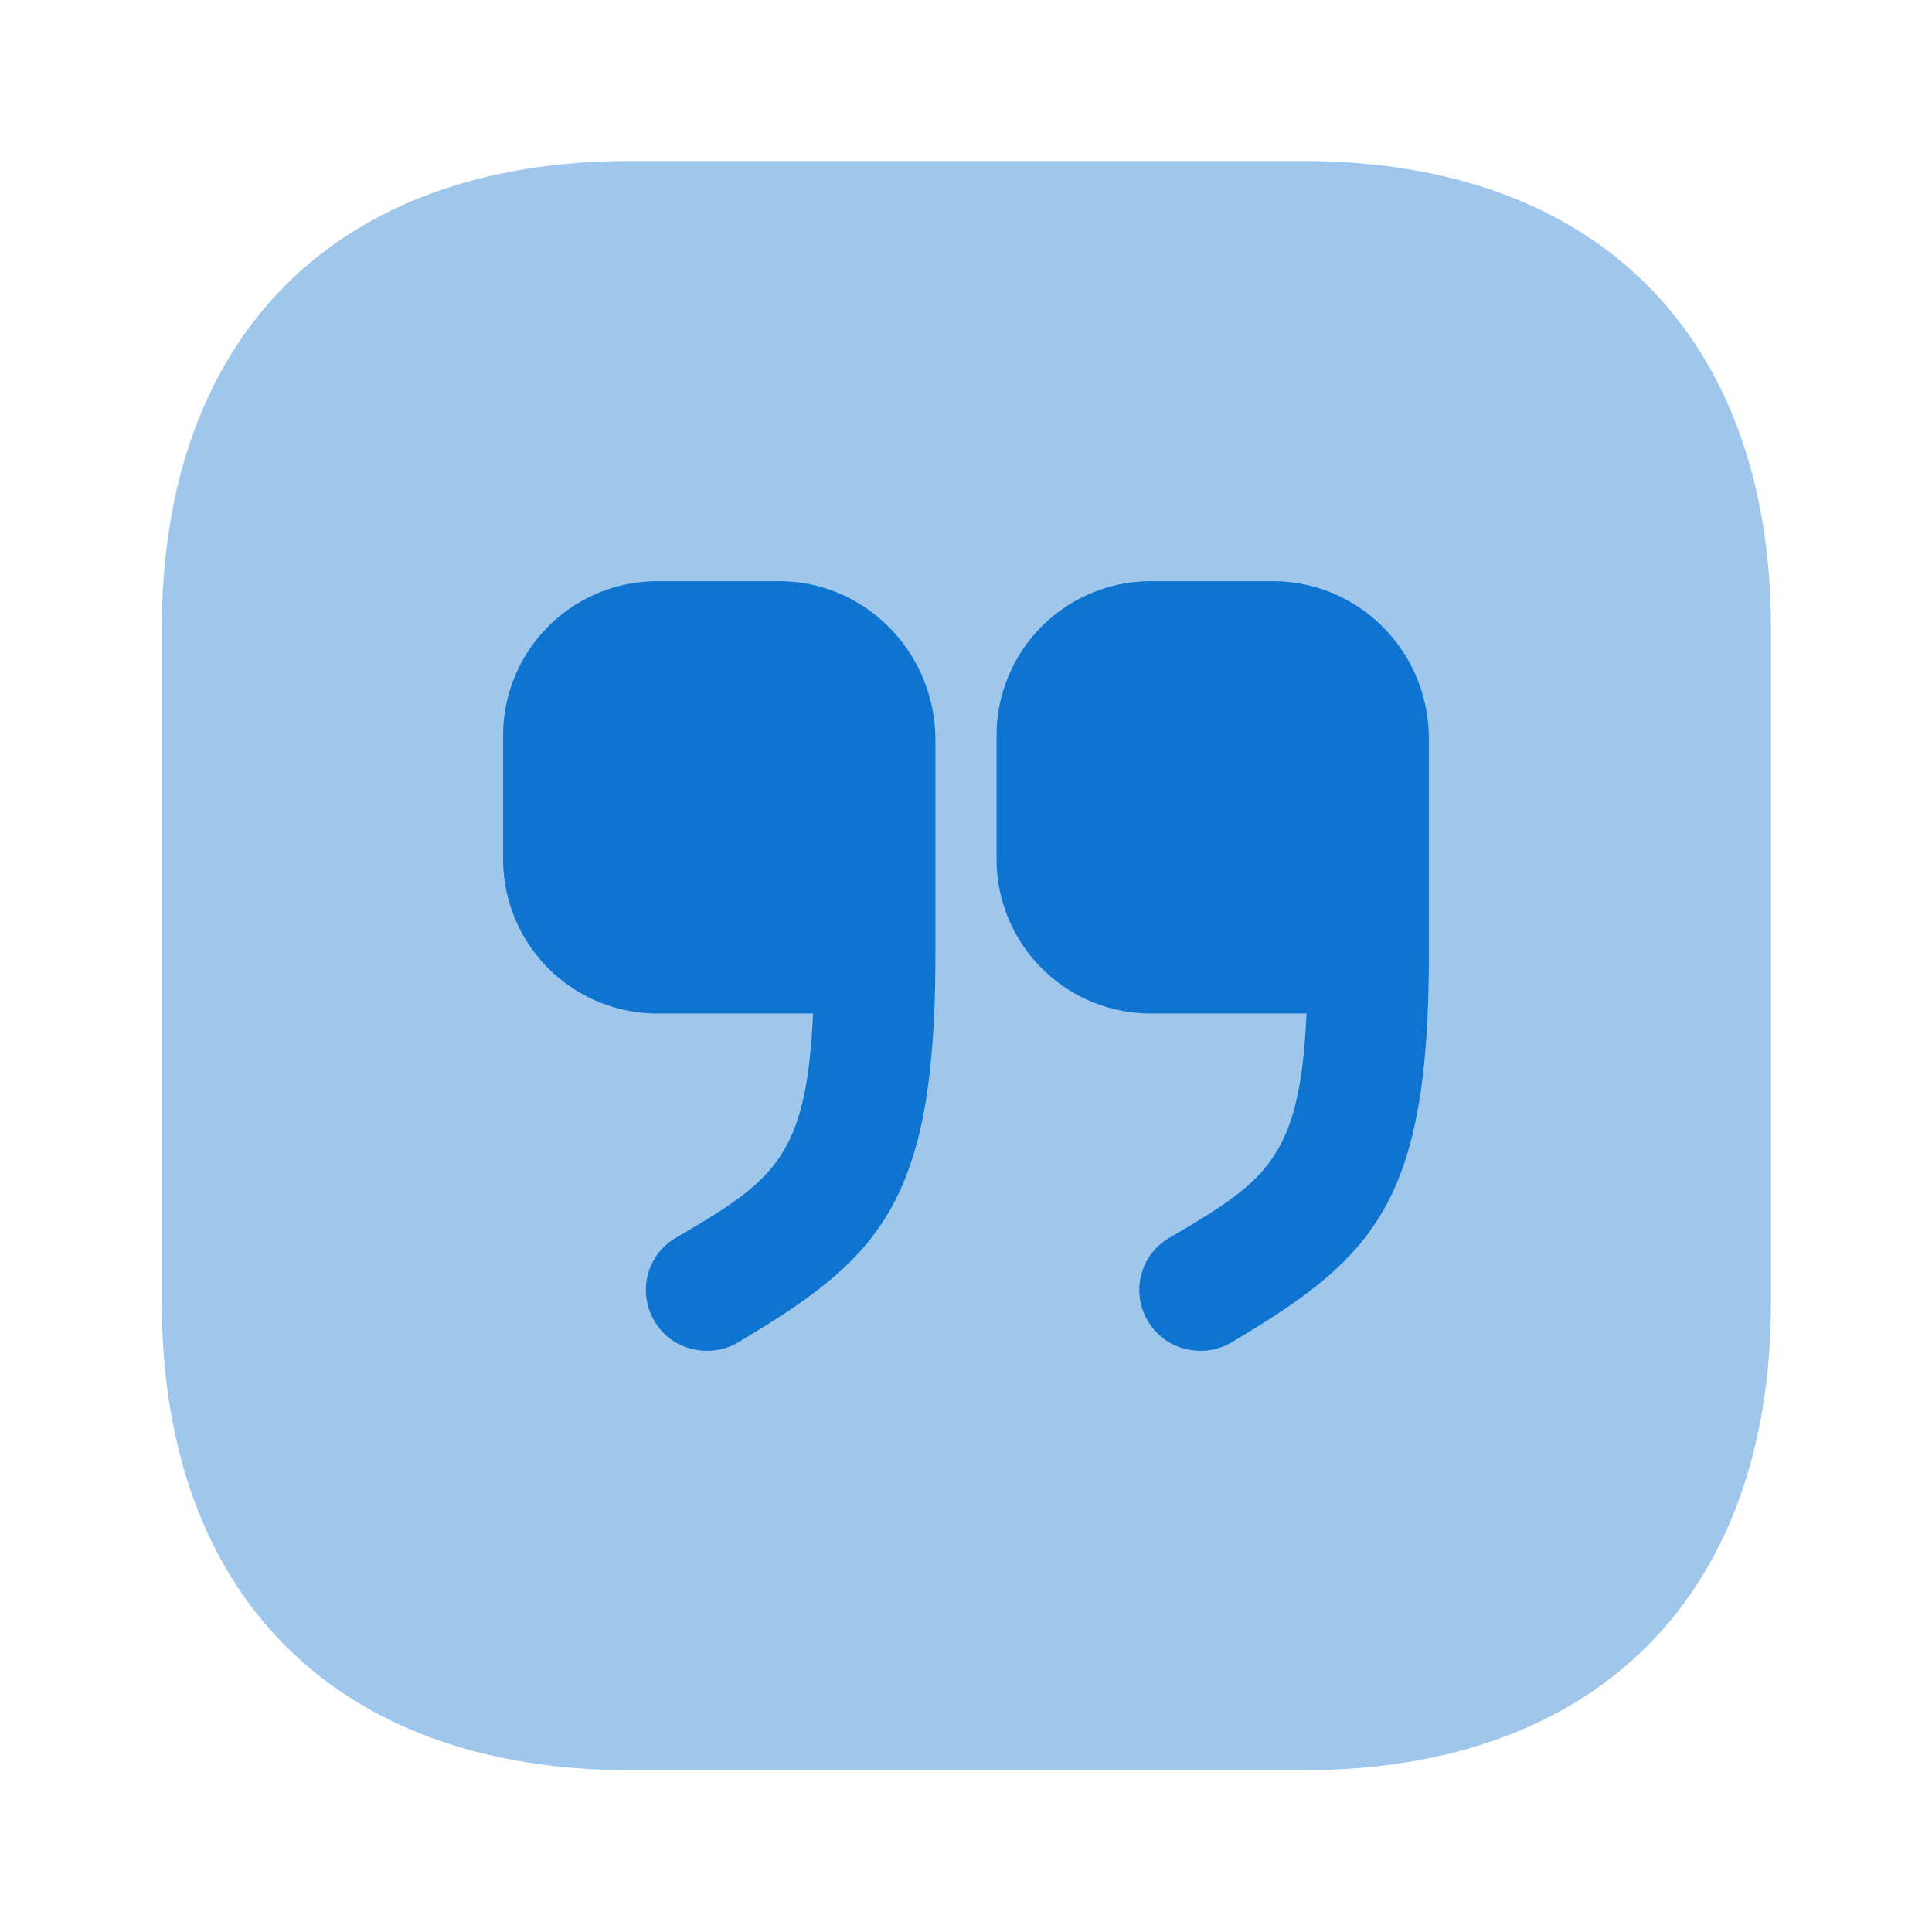
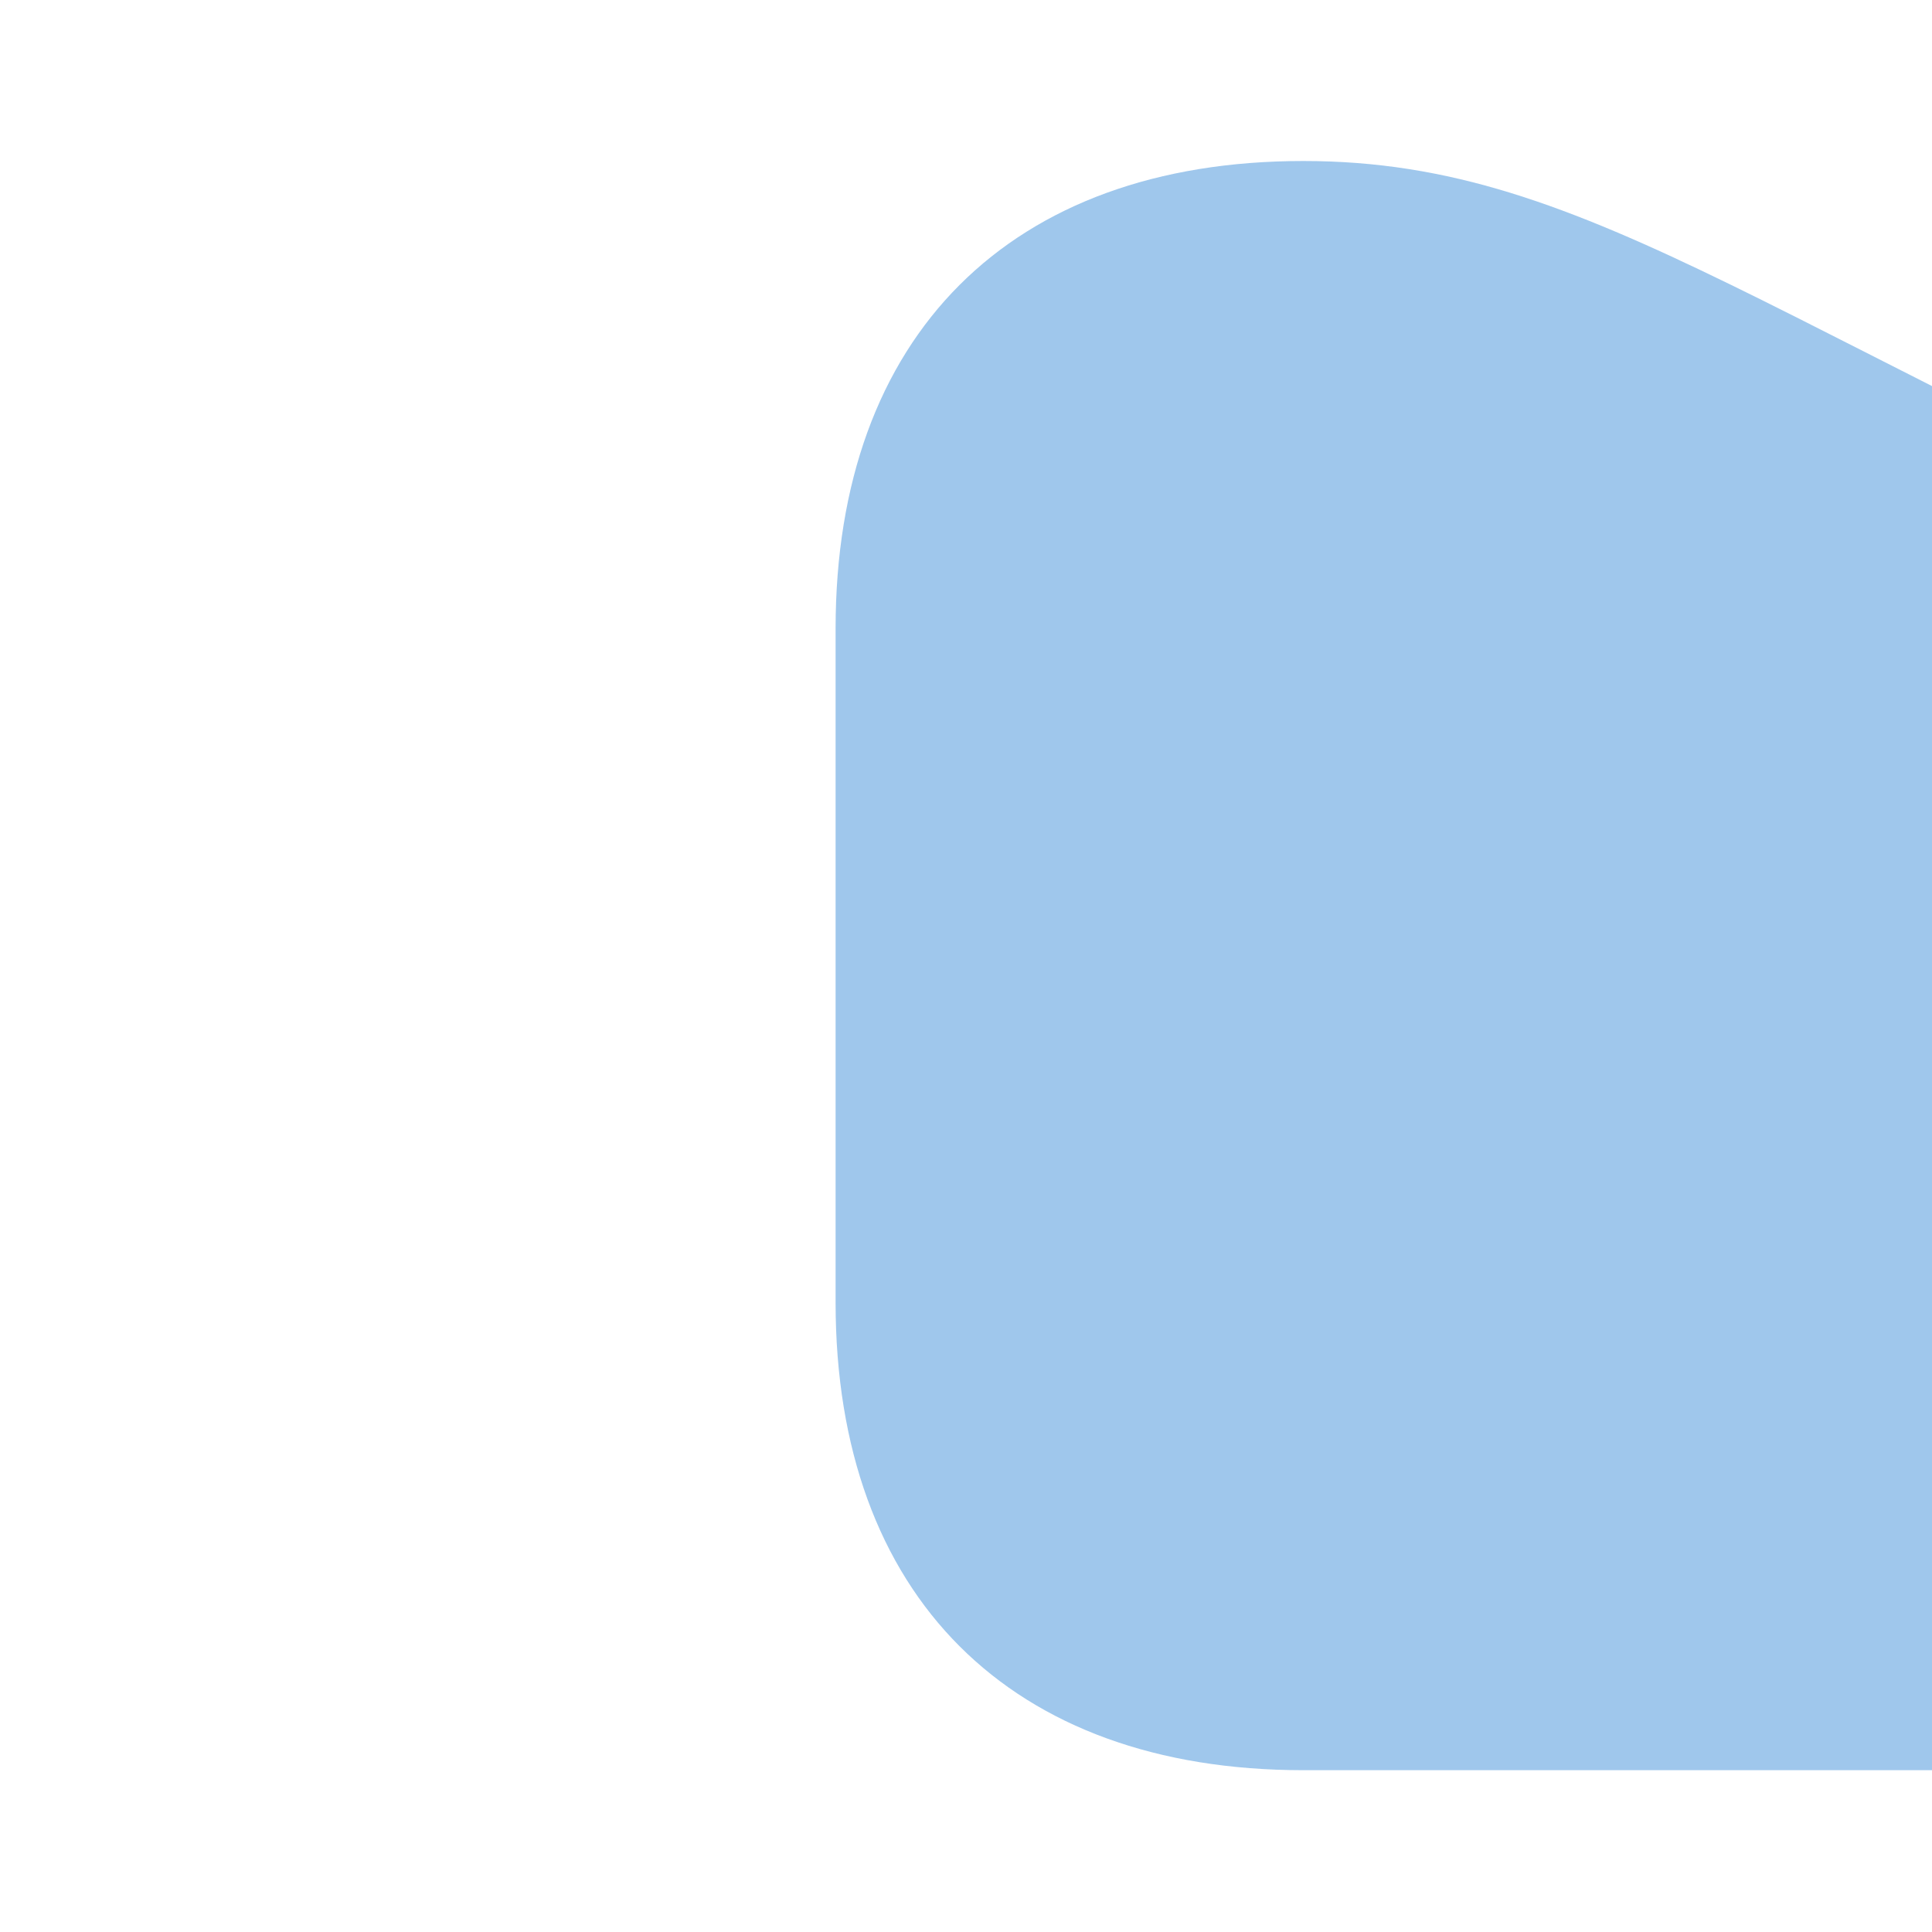
<svg xmlns="http://www.w3.org/2000/svg" width="36" height="36" fill="none">
-   <path fill="#0F73D0" d="M24.285 3H11.73c-5.46 0-8.715 3.255-8.715 8.715V24.27c0 5.46 3.255 8.715 8.715 8.715h12.555c5.46 0 8.715-3.255 8.715-8.715V11.715C33 6.255 29.745 3 24.285 3Z" opacity=".4" />
-   <path fill="#0F73D0" d="M23.715 10.83H21.48a2.875 2.875 0 0 0-2.91 2.91v2.235a2.875 2.875 0 0 0 2.91 2.91h2.865c-.12 2.715-.75 3.12-2.565 4.185a1.123 1.123 0 0 0-.39 1.545c.21.36.585.555.975.555.195 0 .39-.045.57-.15 2.685-1.59 3.69-2.625 3.69-7.245V13.77c0-1.635-1.305-2.94-2.91-2.94ZM14.52 10.83h-2.235a2.875 2.875 0 0 0-2.91 2.91v2.235a2.875 2.875 0 0 0 2.91 2.91h2.865c-.12 2.715-.75 3.12-2.565 4.185a1.123 1.123 0 0 0-.39 1.545c.21.36.585.555.975.555.195 0 .39-.045.57-.15 2.685-1.59 3.69-2.625 3.69-7.245V13.77c-.015-1.635-1.32-2.94-2.91-2.94Z" />
+   <path fill="#0F73D0" d="M24.285 3c-5.46 0-8.715 3.255-8.715 8.715V24.27c0 5.46 3.255 8.715 8.715 8.715h12.555c5.46 0 8.715-3.255 8.715-8.715V11.715C33 6.255 29.745 3 24.285 3Z" opacity=".4" />
</svg>